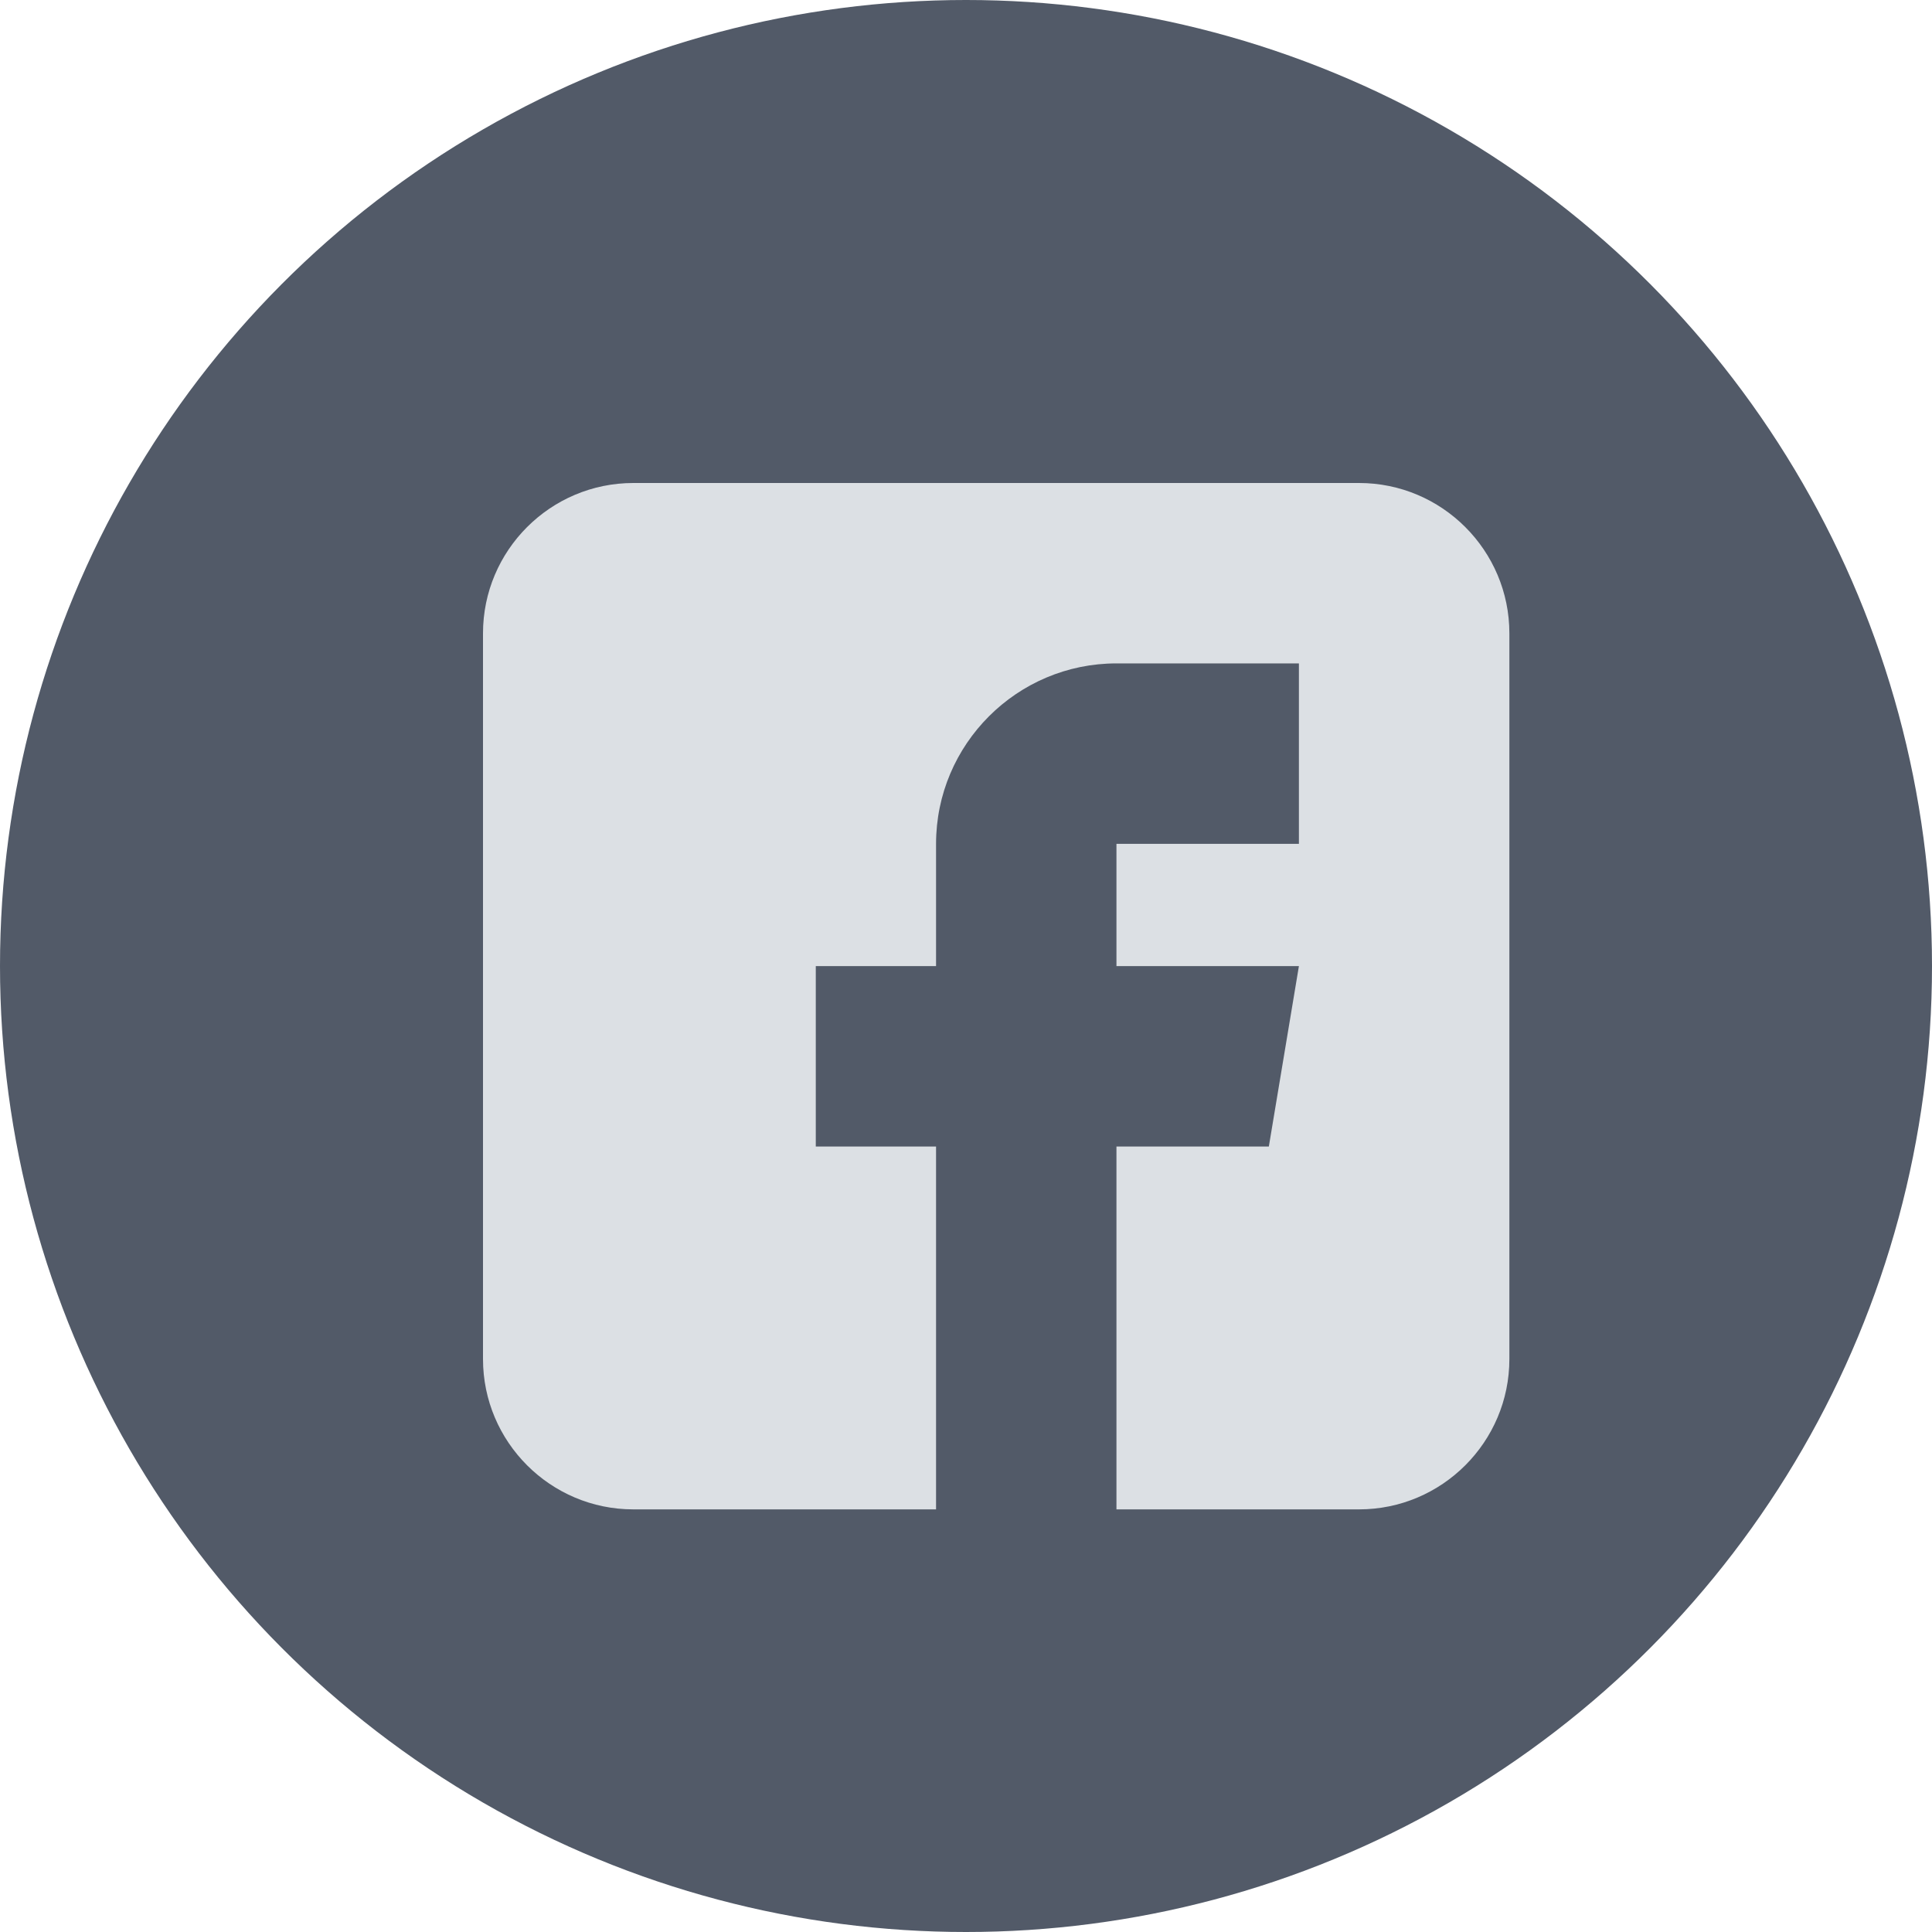
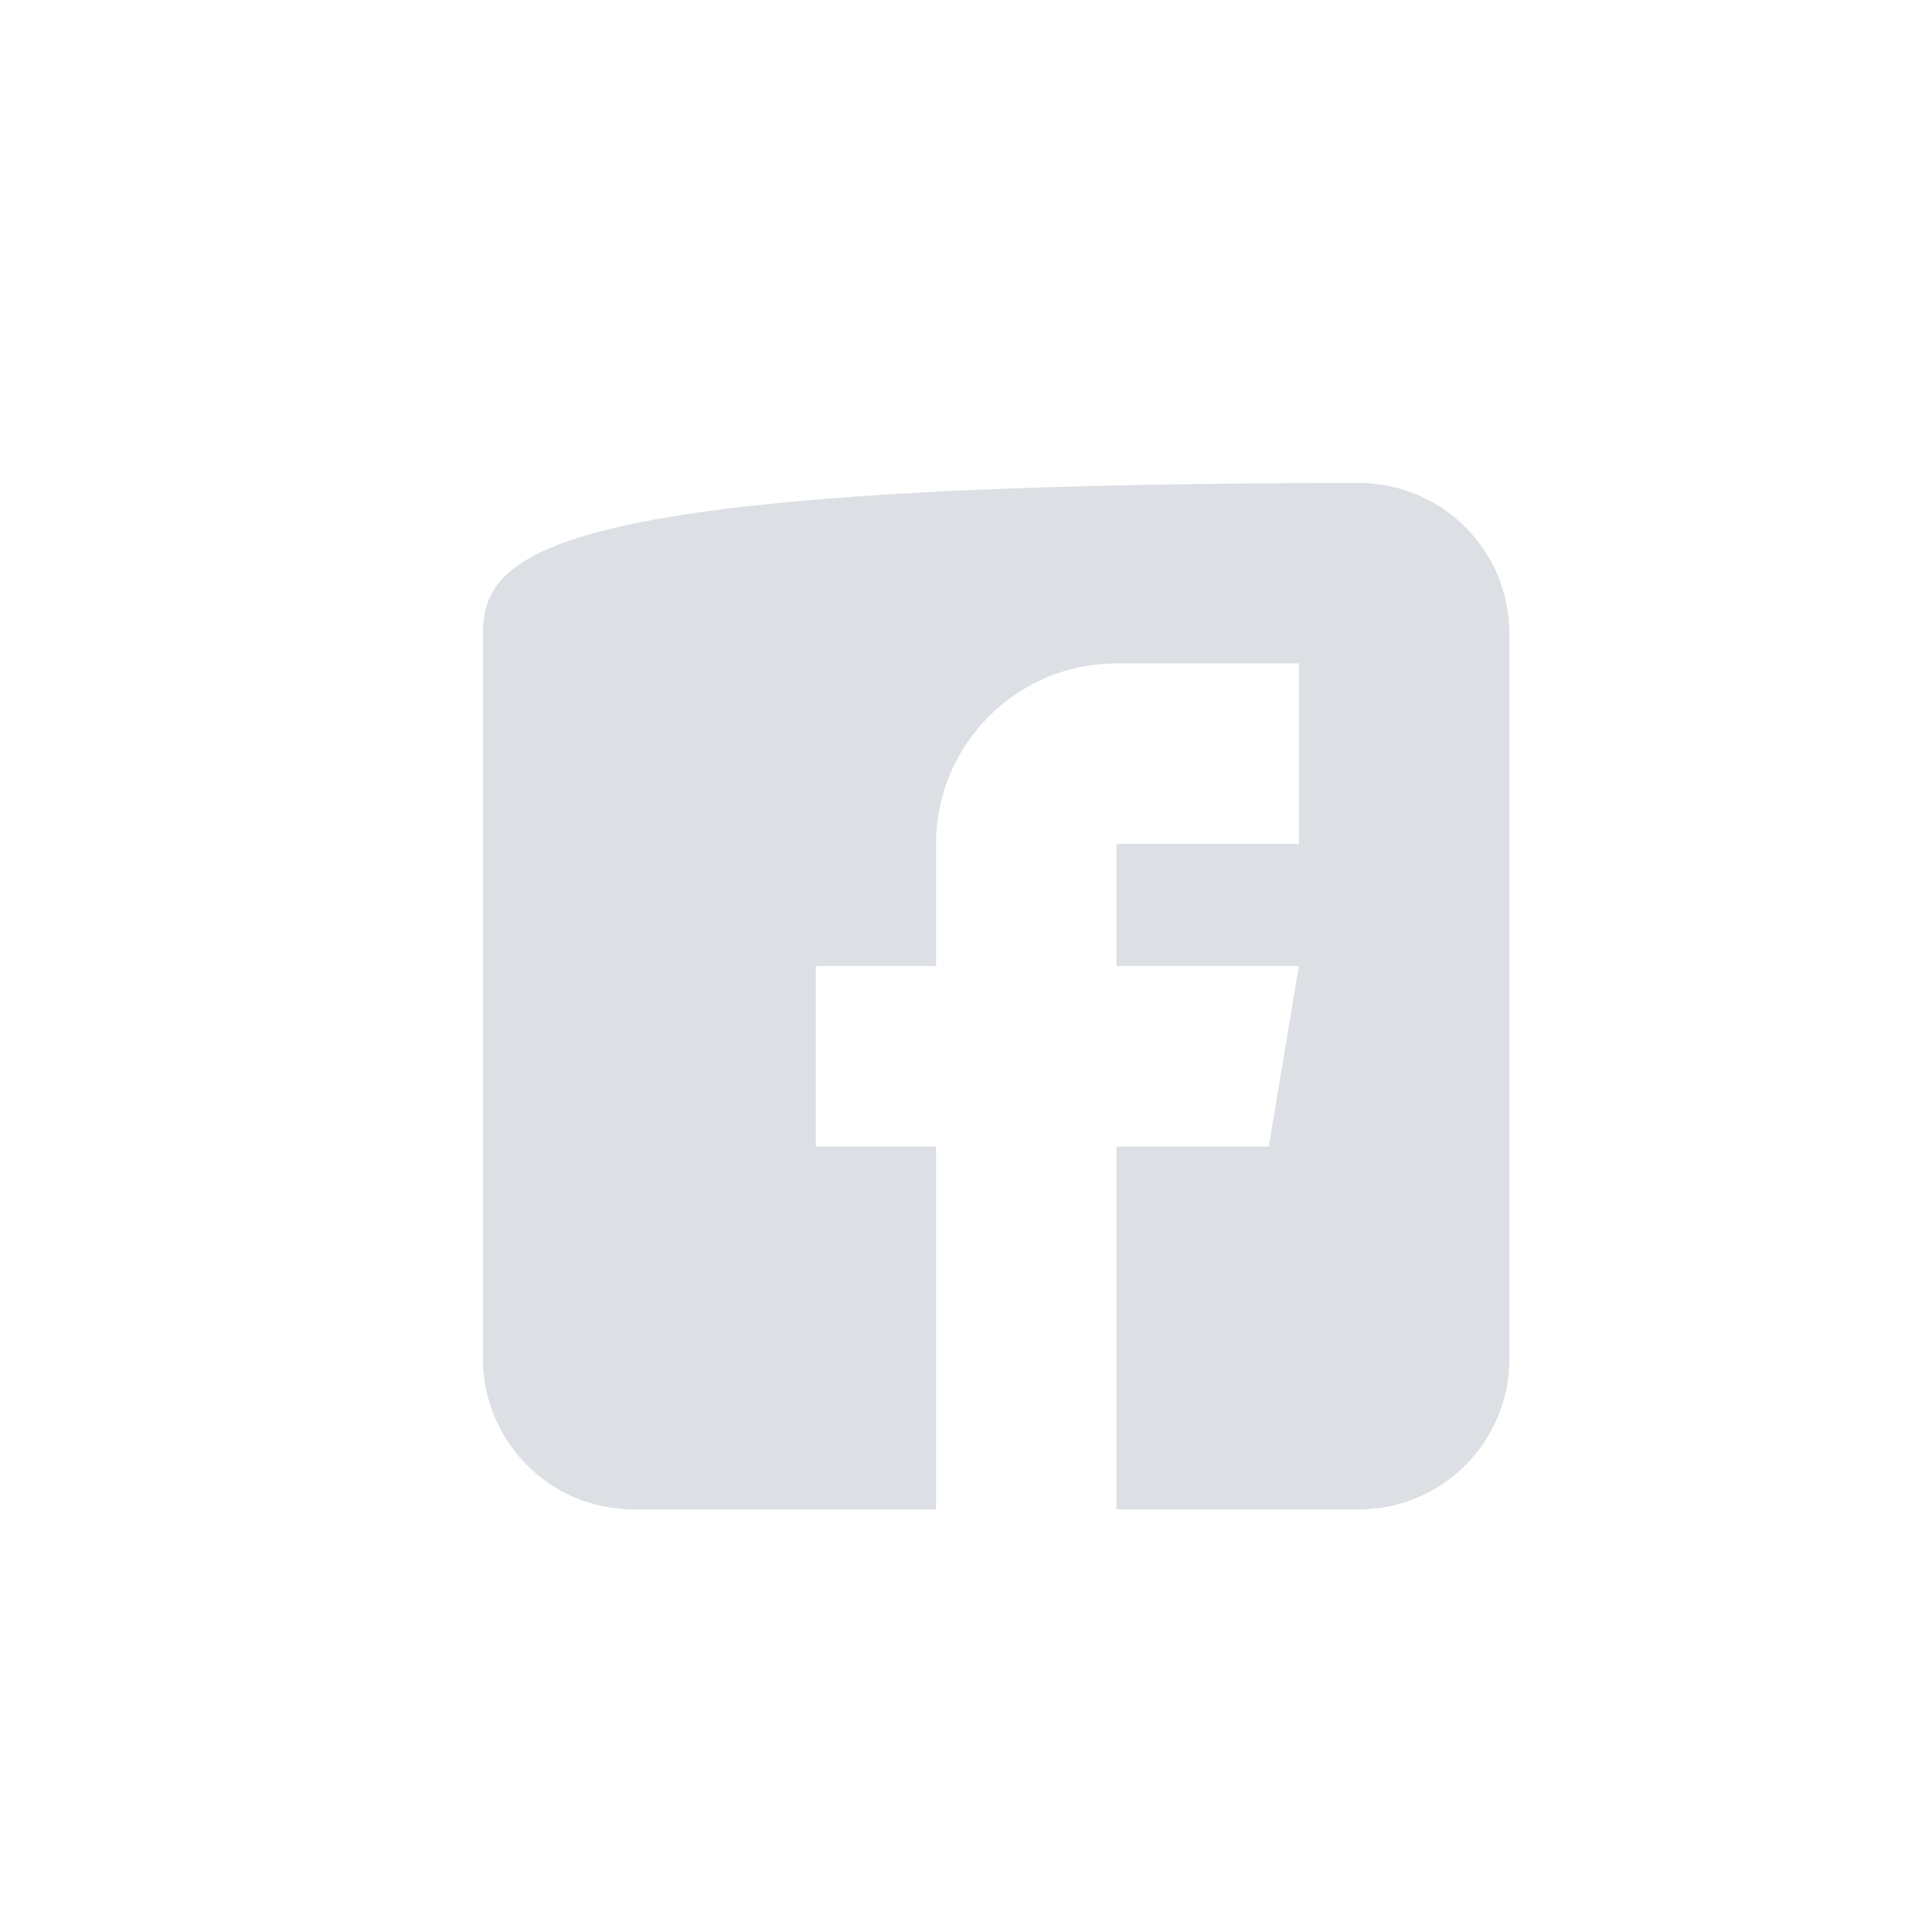
<svg xmlns="http://www.w3.org/2000/svg" width="32" height="32" viewBox="0 0 32 32" fill="none">
-   <circle cx="16" cy="16" r="16" fill="#525A68" />
-   <path d="M22.51 8H10.49C9.117 8 8 9.117 8 10.49V22.51C8 23.883 9.117 25 10.49 25H15.504V18.99H13.512V16.002H15.504V13.977C15.504 12.329 16.844 10.988 18.492 10.988H21.514V13.977H18.492V16.002H21.514L21.016 18.99H18.492V25H22.51C23.883 25 25 23.883 25 22.51V10.49C25 9.117 23.883 8 22.51 8Z" fill="#DCE0E4" />
+   <path d="M22.51 8C9.117 8 8 9.117 8 10.49V22.51C8 23.883 9.117 25 10.49 25H15.504V18.99H13.512V16.002H15.504V13.977C15.504 12.329 16.844 10.988 18.492 10.988H21.514V13.977H18.492V16.002H21.514L21.016 18.99H18.492V25H22.51C23.883 25 25 23.883 25 22.51V10.49C25 9.117 23.883 8 22.51 8Z" fill="#DCE0E4" />
</svg>